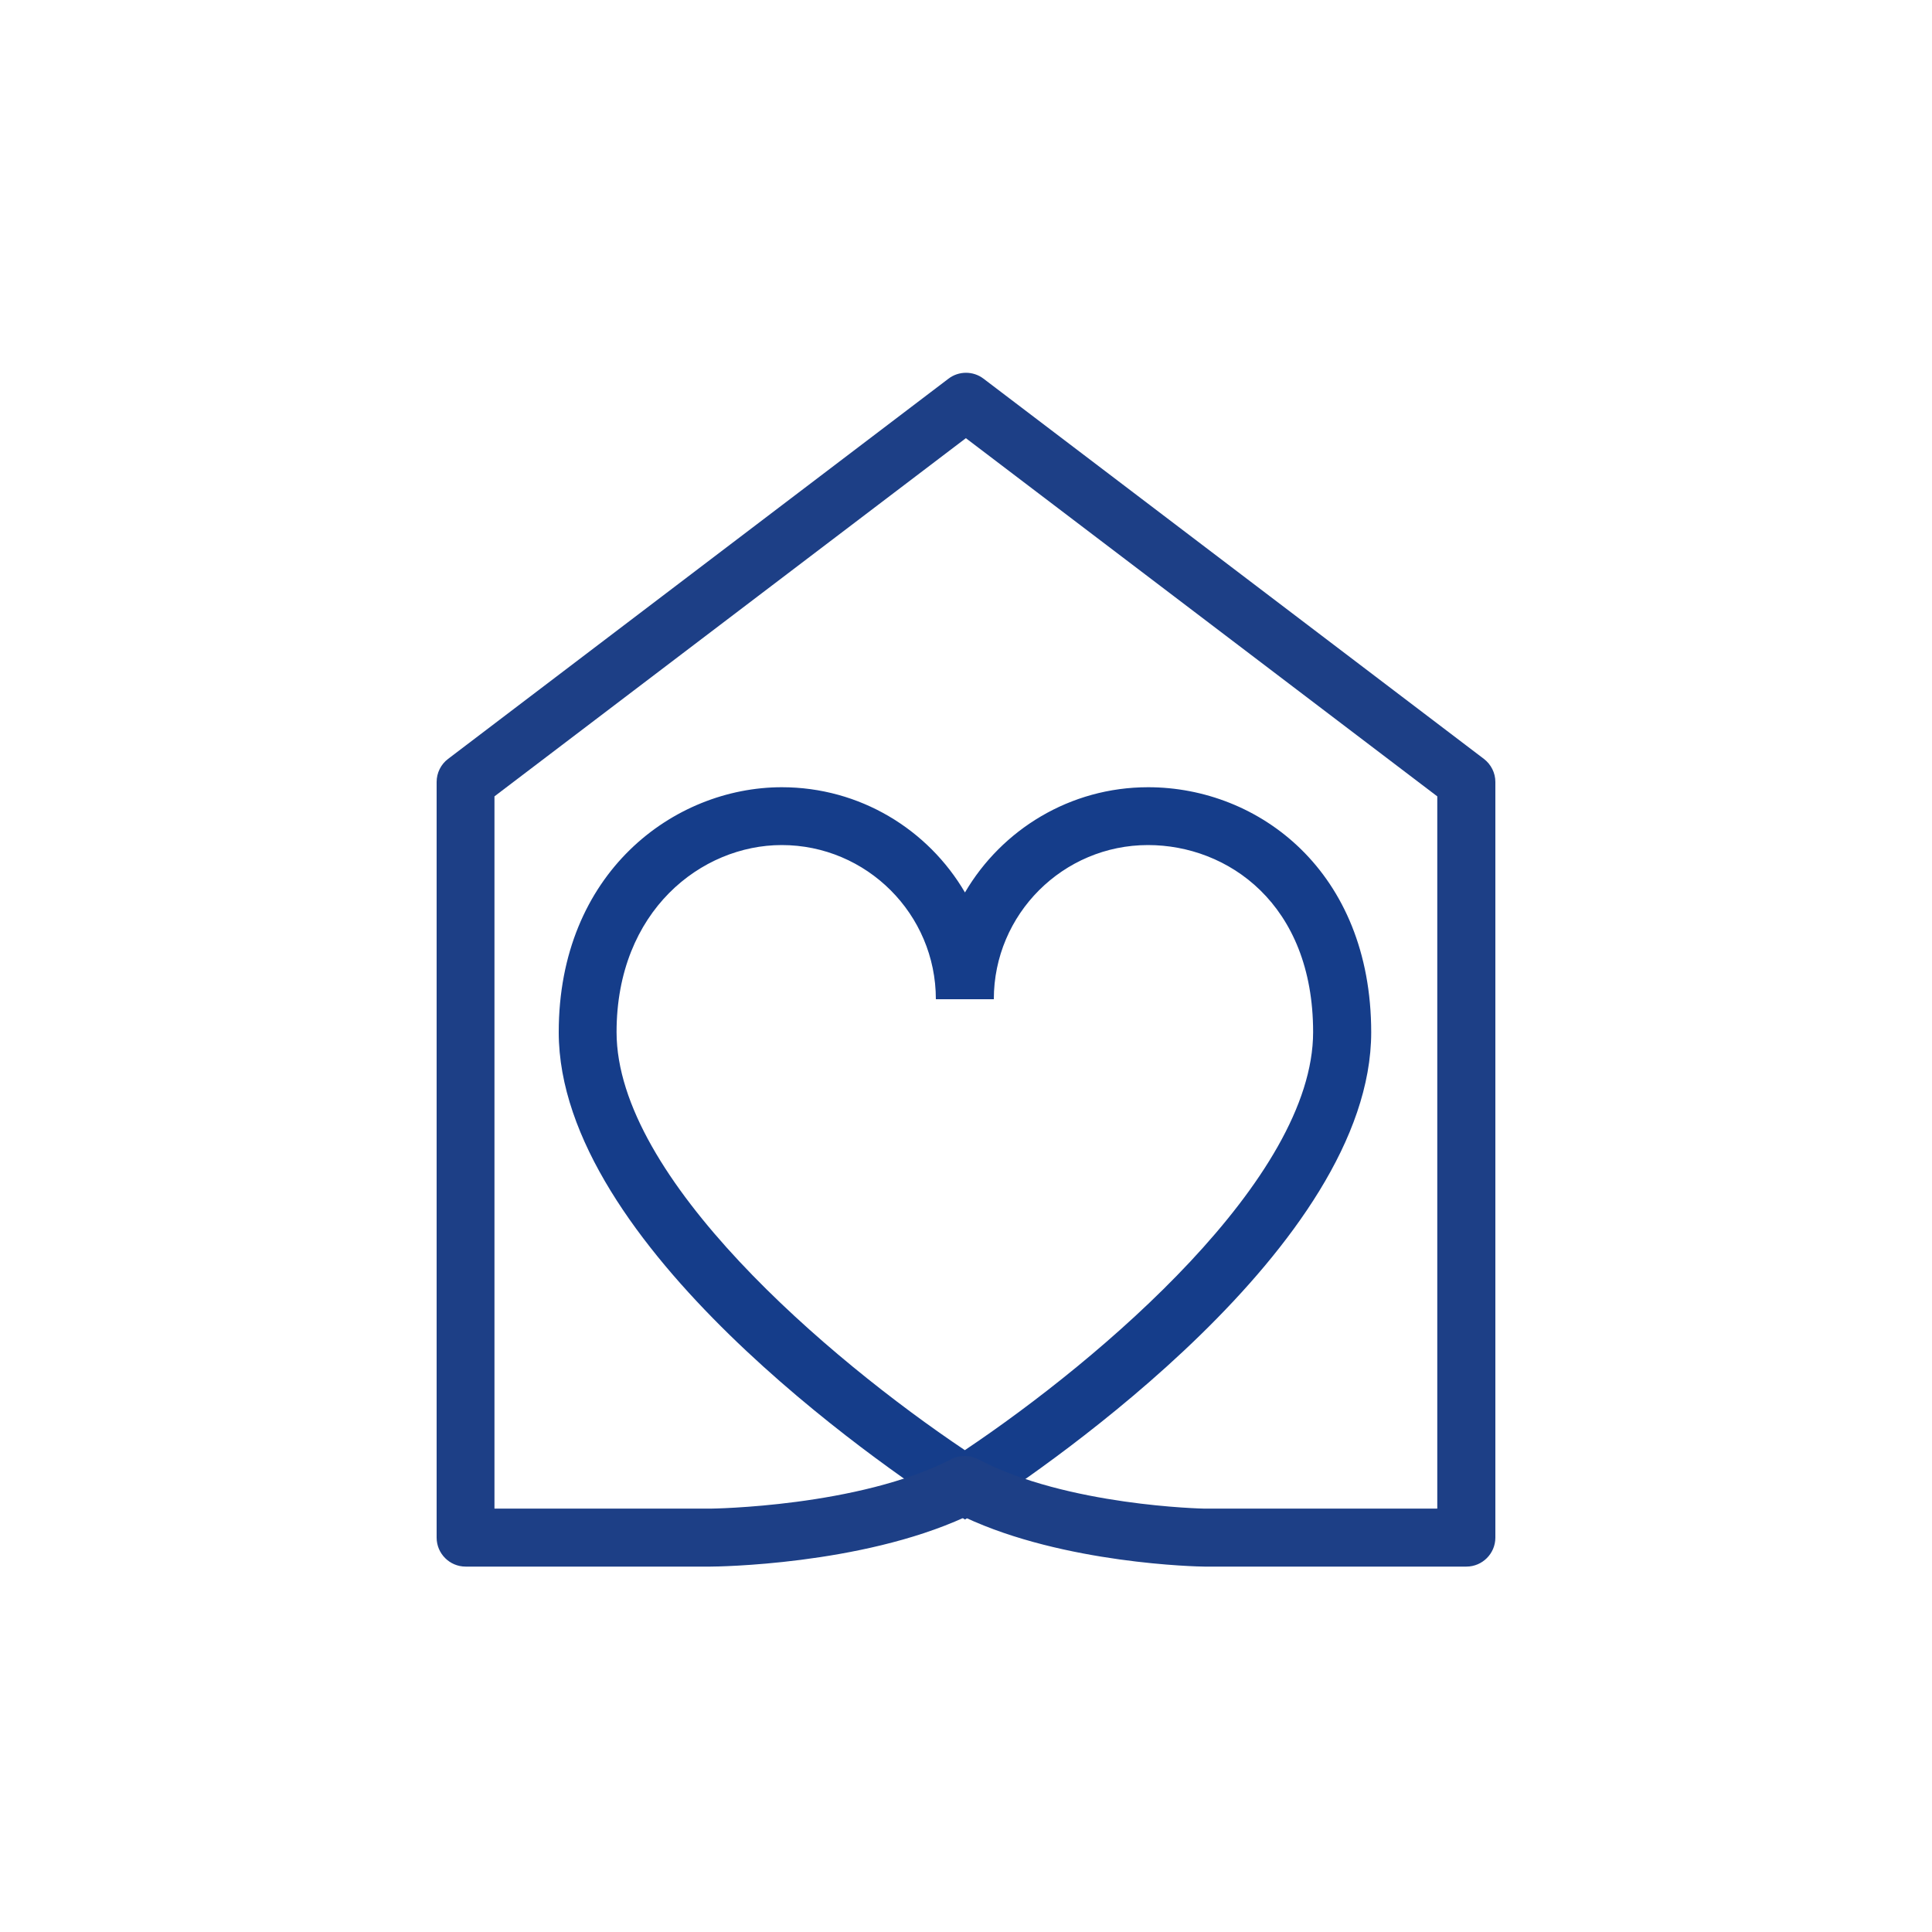
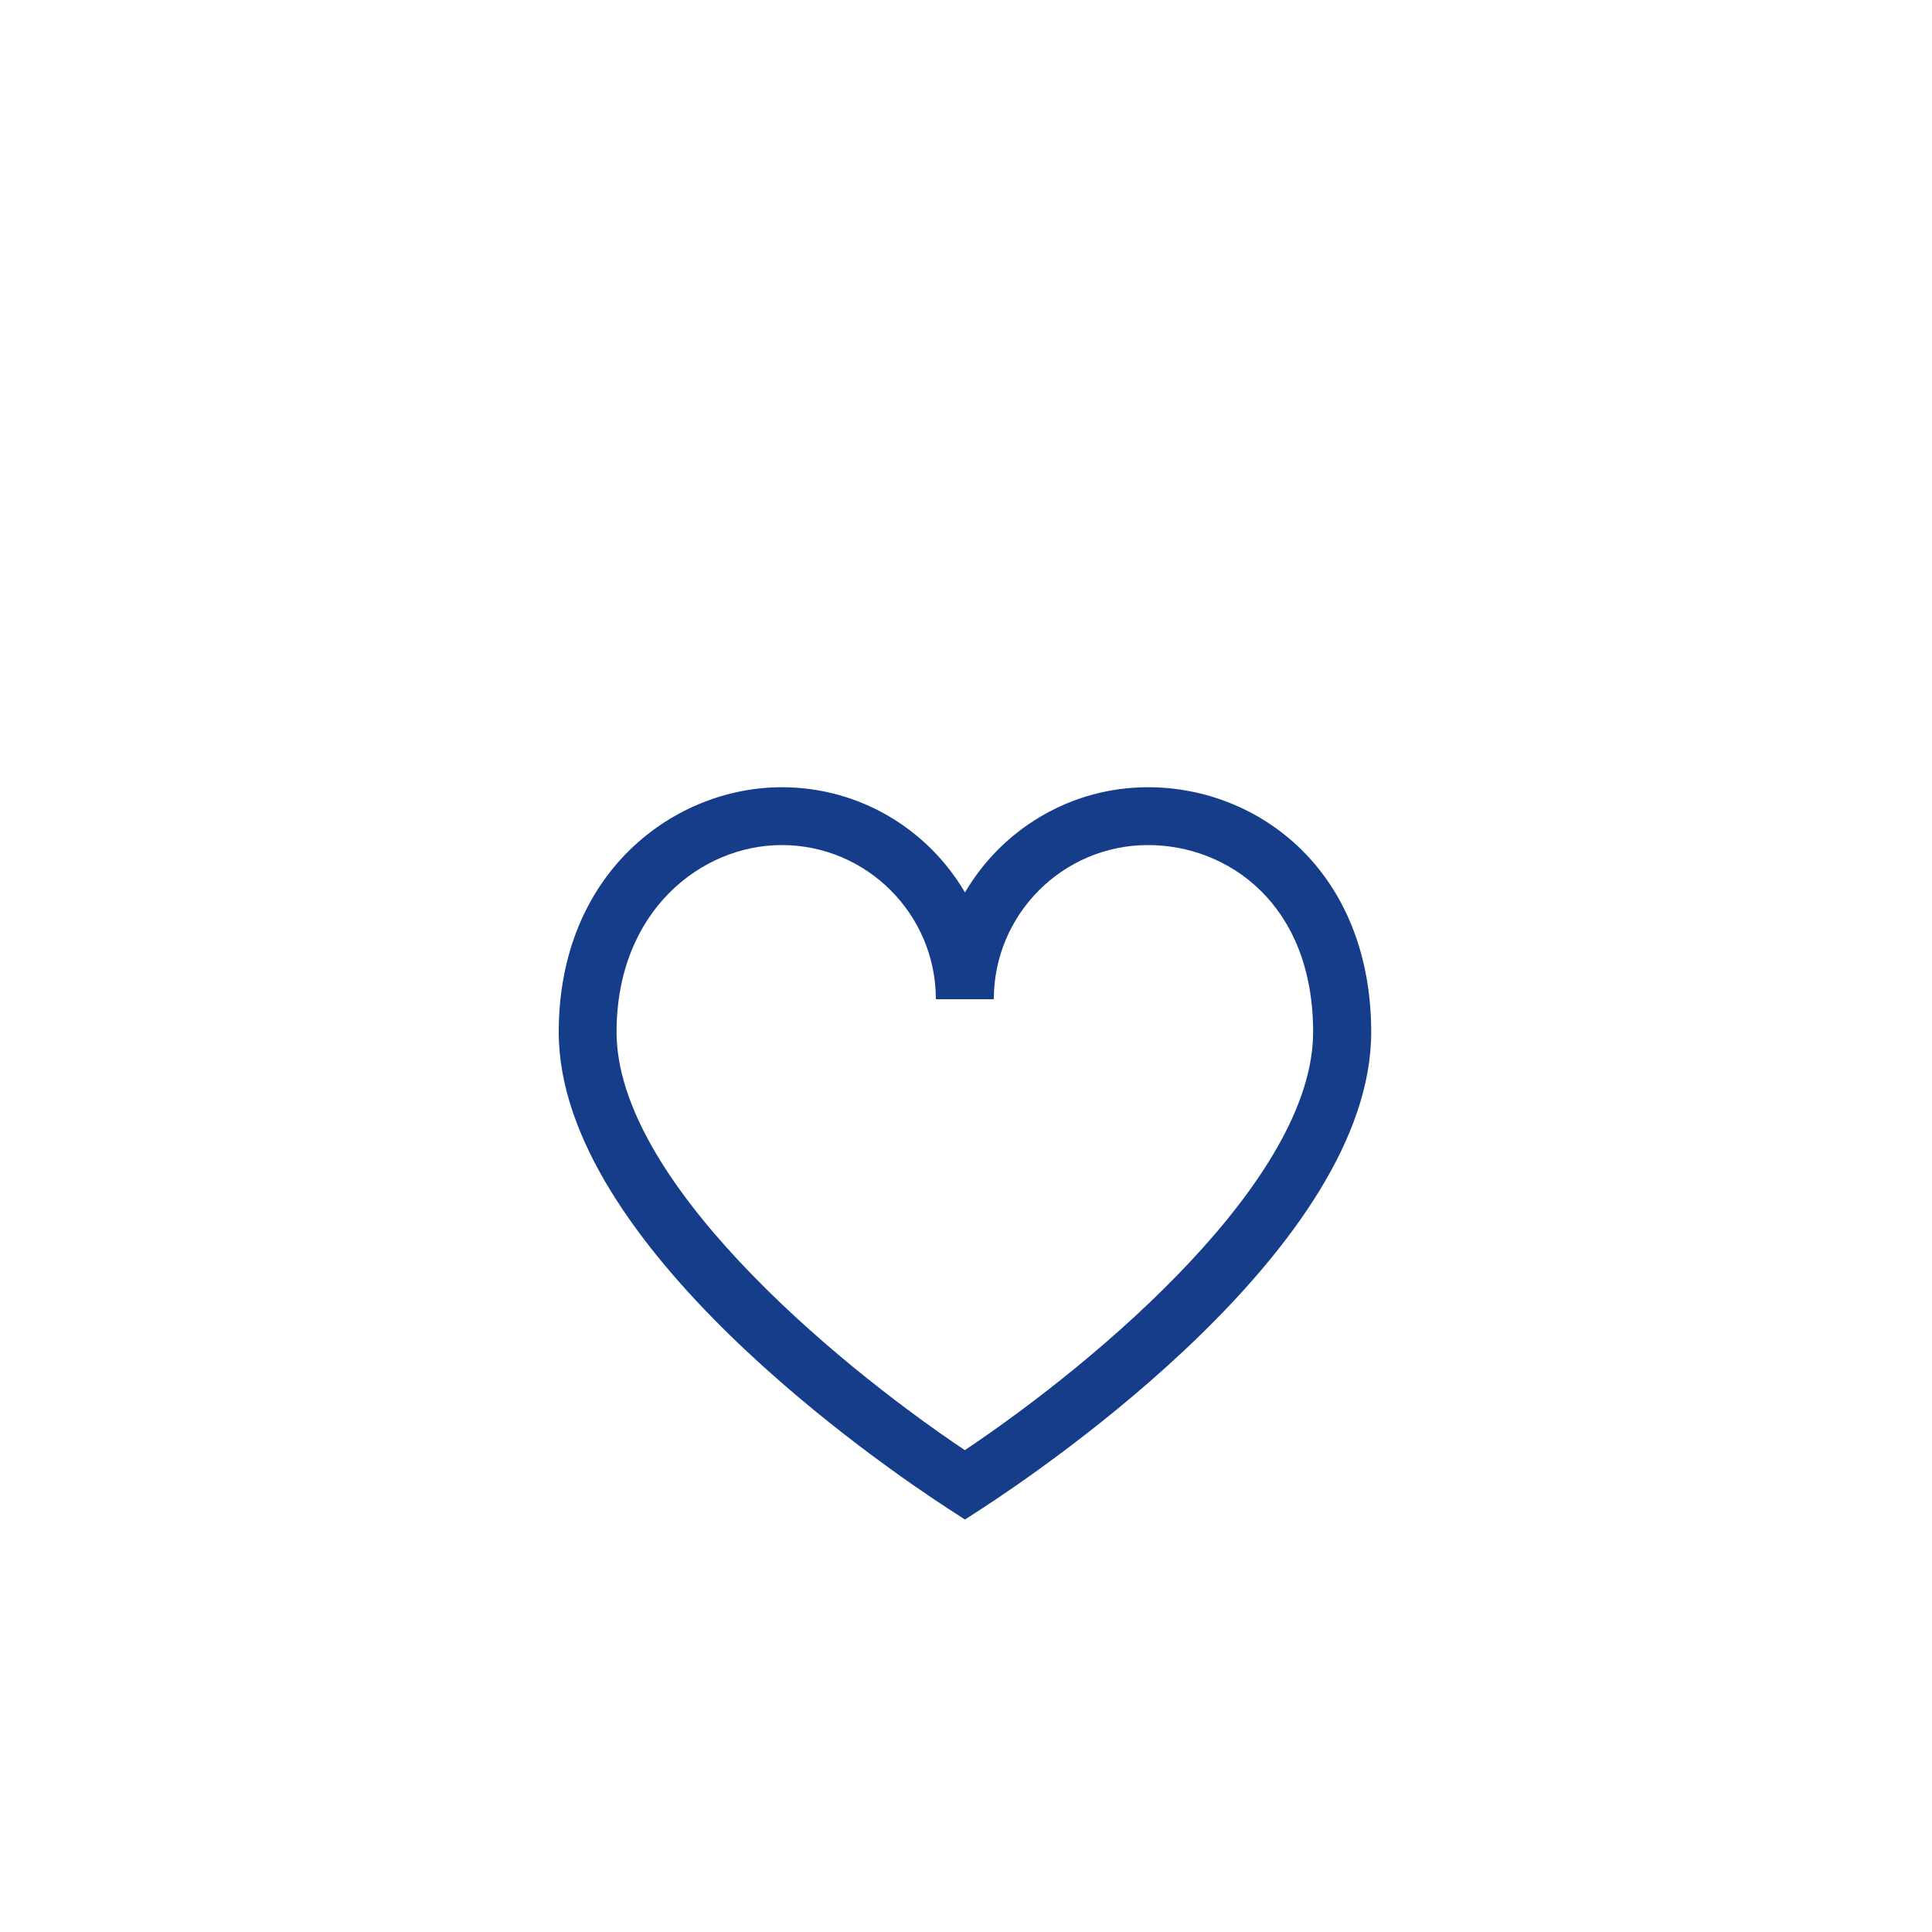
<svg xmlns="http://www.w3.org/2000/svg" viewBox="0 0 150 150">
  <path d="m74.91 117.97-1.22-.79c-5.06-3.28-30.31-20.5-30.31-37.04 0-12.36 8.92-19.02 17.32-19.02 6.06 0 11.36 3.28 14.22 8.17 2.86-4.88 8.16-8.17 14.22-8.17 8.6 0 17.31 6.53 17.32 19.02 0 16.56-25.25 33.76-30.31 37.04l-1.22.79zm-14.22-52.36c-6.21 0-12.82 5.09-12.82 14.52 0 11.35 16.44 25.35 27.04 32.46 10.6-7.1 27.04-21.1 27.04-32.46 0-9.98-6.65-14.52-12.82-14.52-6.6 0-11.97 5.37-11.97 11.97h-4.5c0-6.6-5.37-11.97-11.97-11.97z" fill="#153d8a" />
-   <path d="m113.85 121.63h-20.34c-.49 0-10.88-.21-18.61-3.83-8.12 3.71-19.24 3.83-19.73 3.83h-19.02c-1.24 0-2.25-1.01-2.25-2.25v-58.67c0-.7.33-1.37.89-1.79l38.85-29.52c.8-.61 1.92-.61 2.72 0l38.85 29.52c.56.43.89 1.09.89 1.79v58.67c0 1.24-1.01 2.25-2.25 2.25zm-38.94-8.59c.36 0 .72.09 1.05.26 6.86 3.62 17.47 3.83 17.58 3.83h18.05v-55.3l-36.6-27.81-36.6 27.81v55.3h16.75c.1 0 11.52-.13 18.72-3.84.32-.17.68-.25 1.03-.25z" fill="#1d3f86" />
</svg>